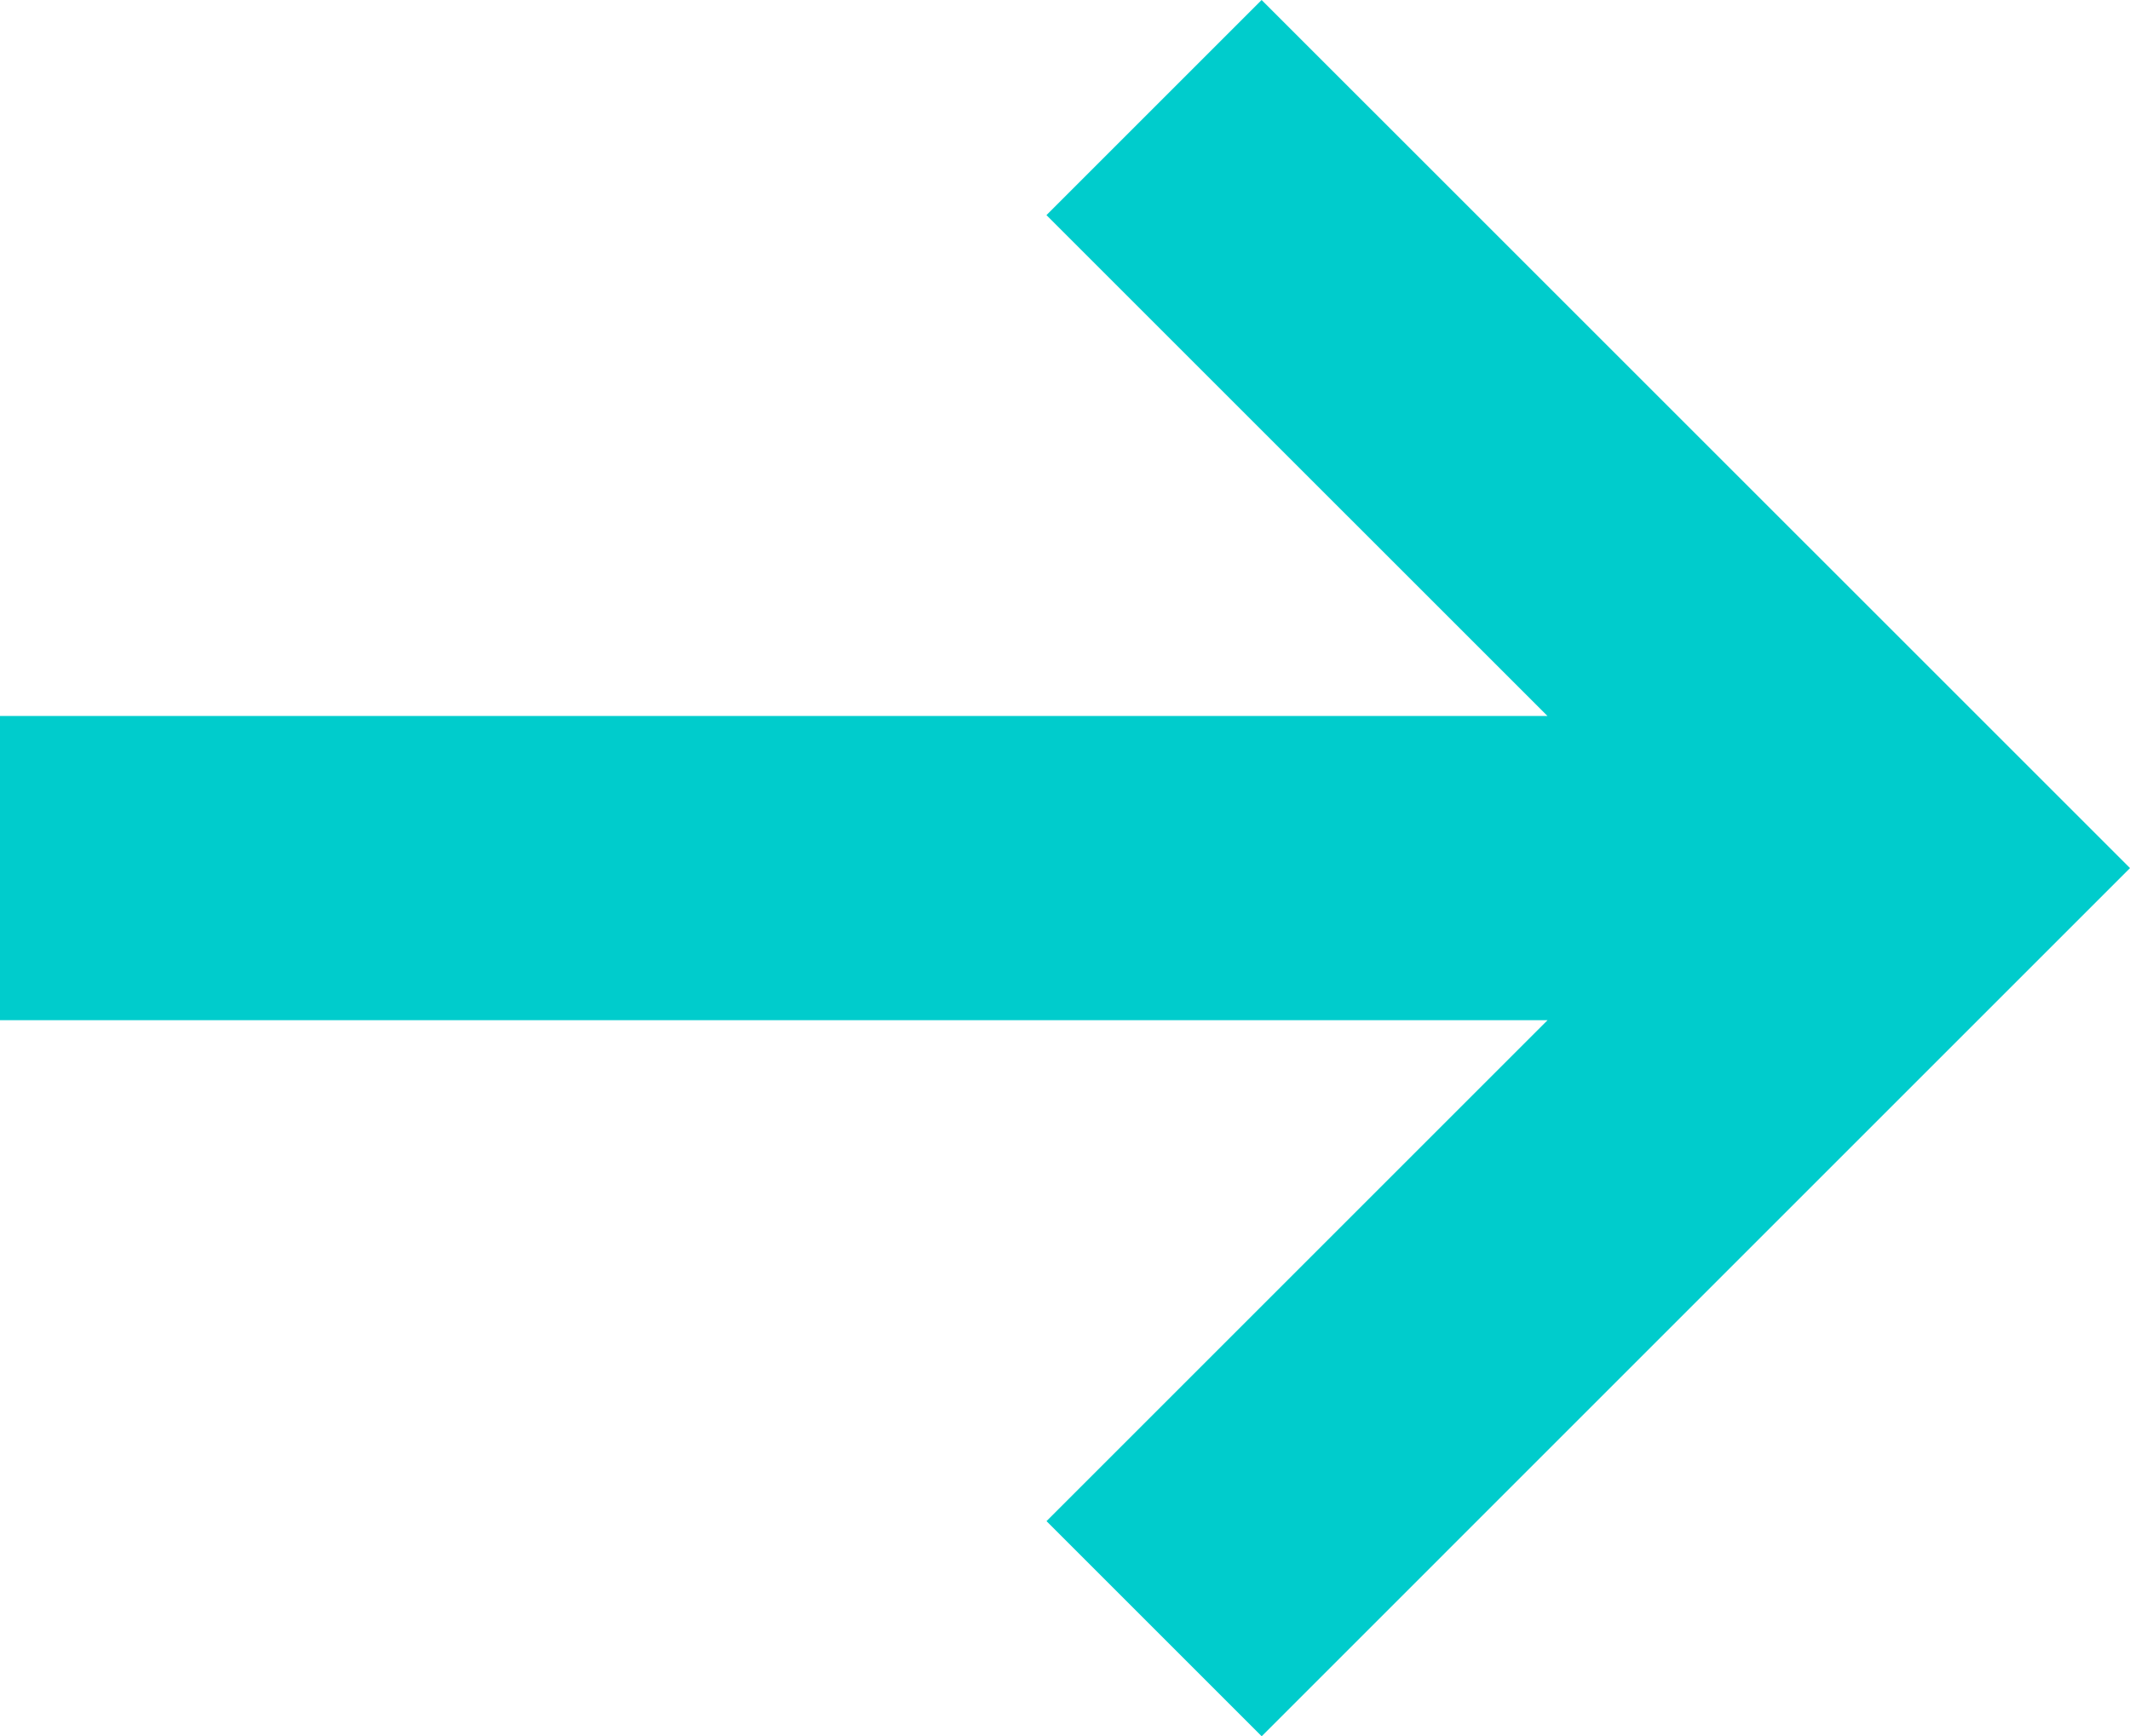
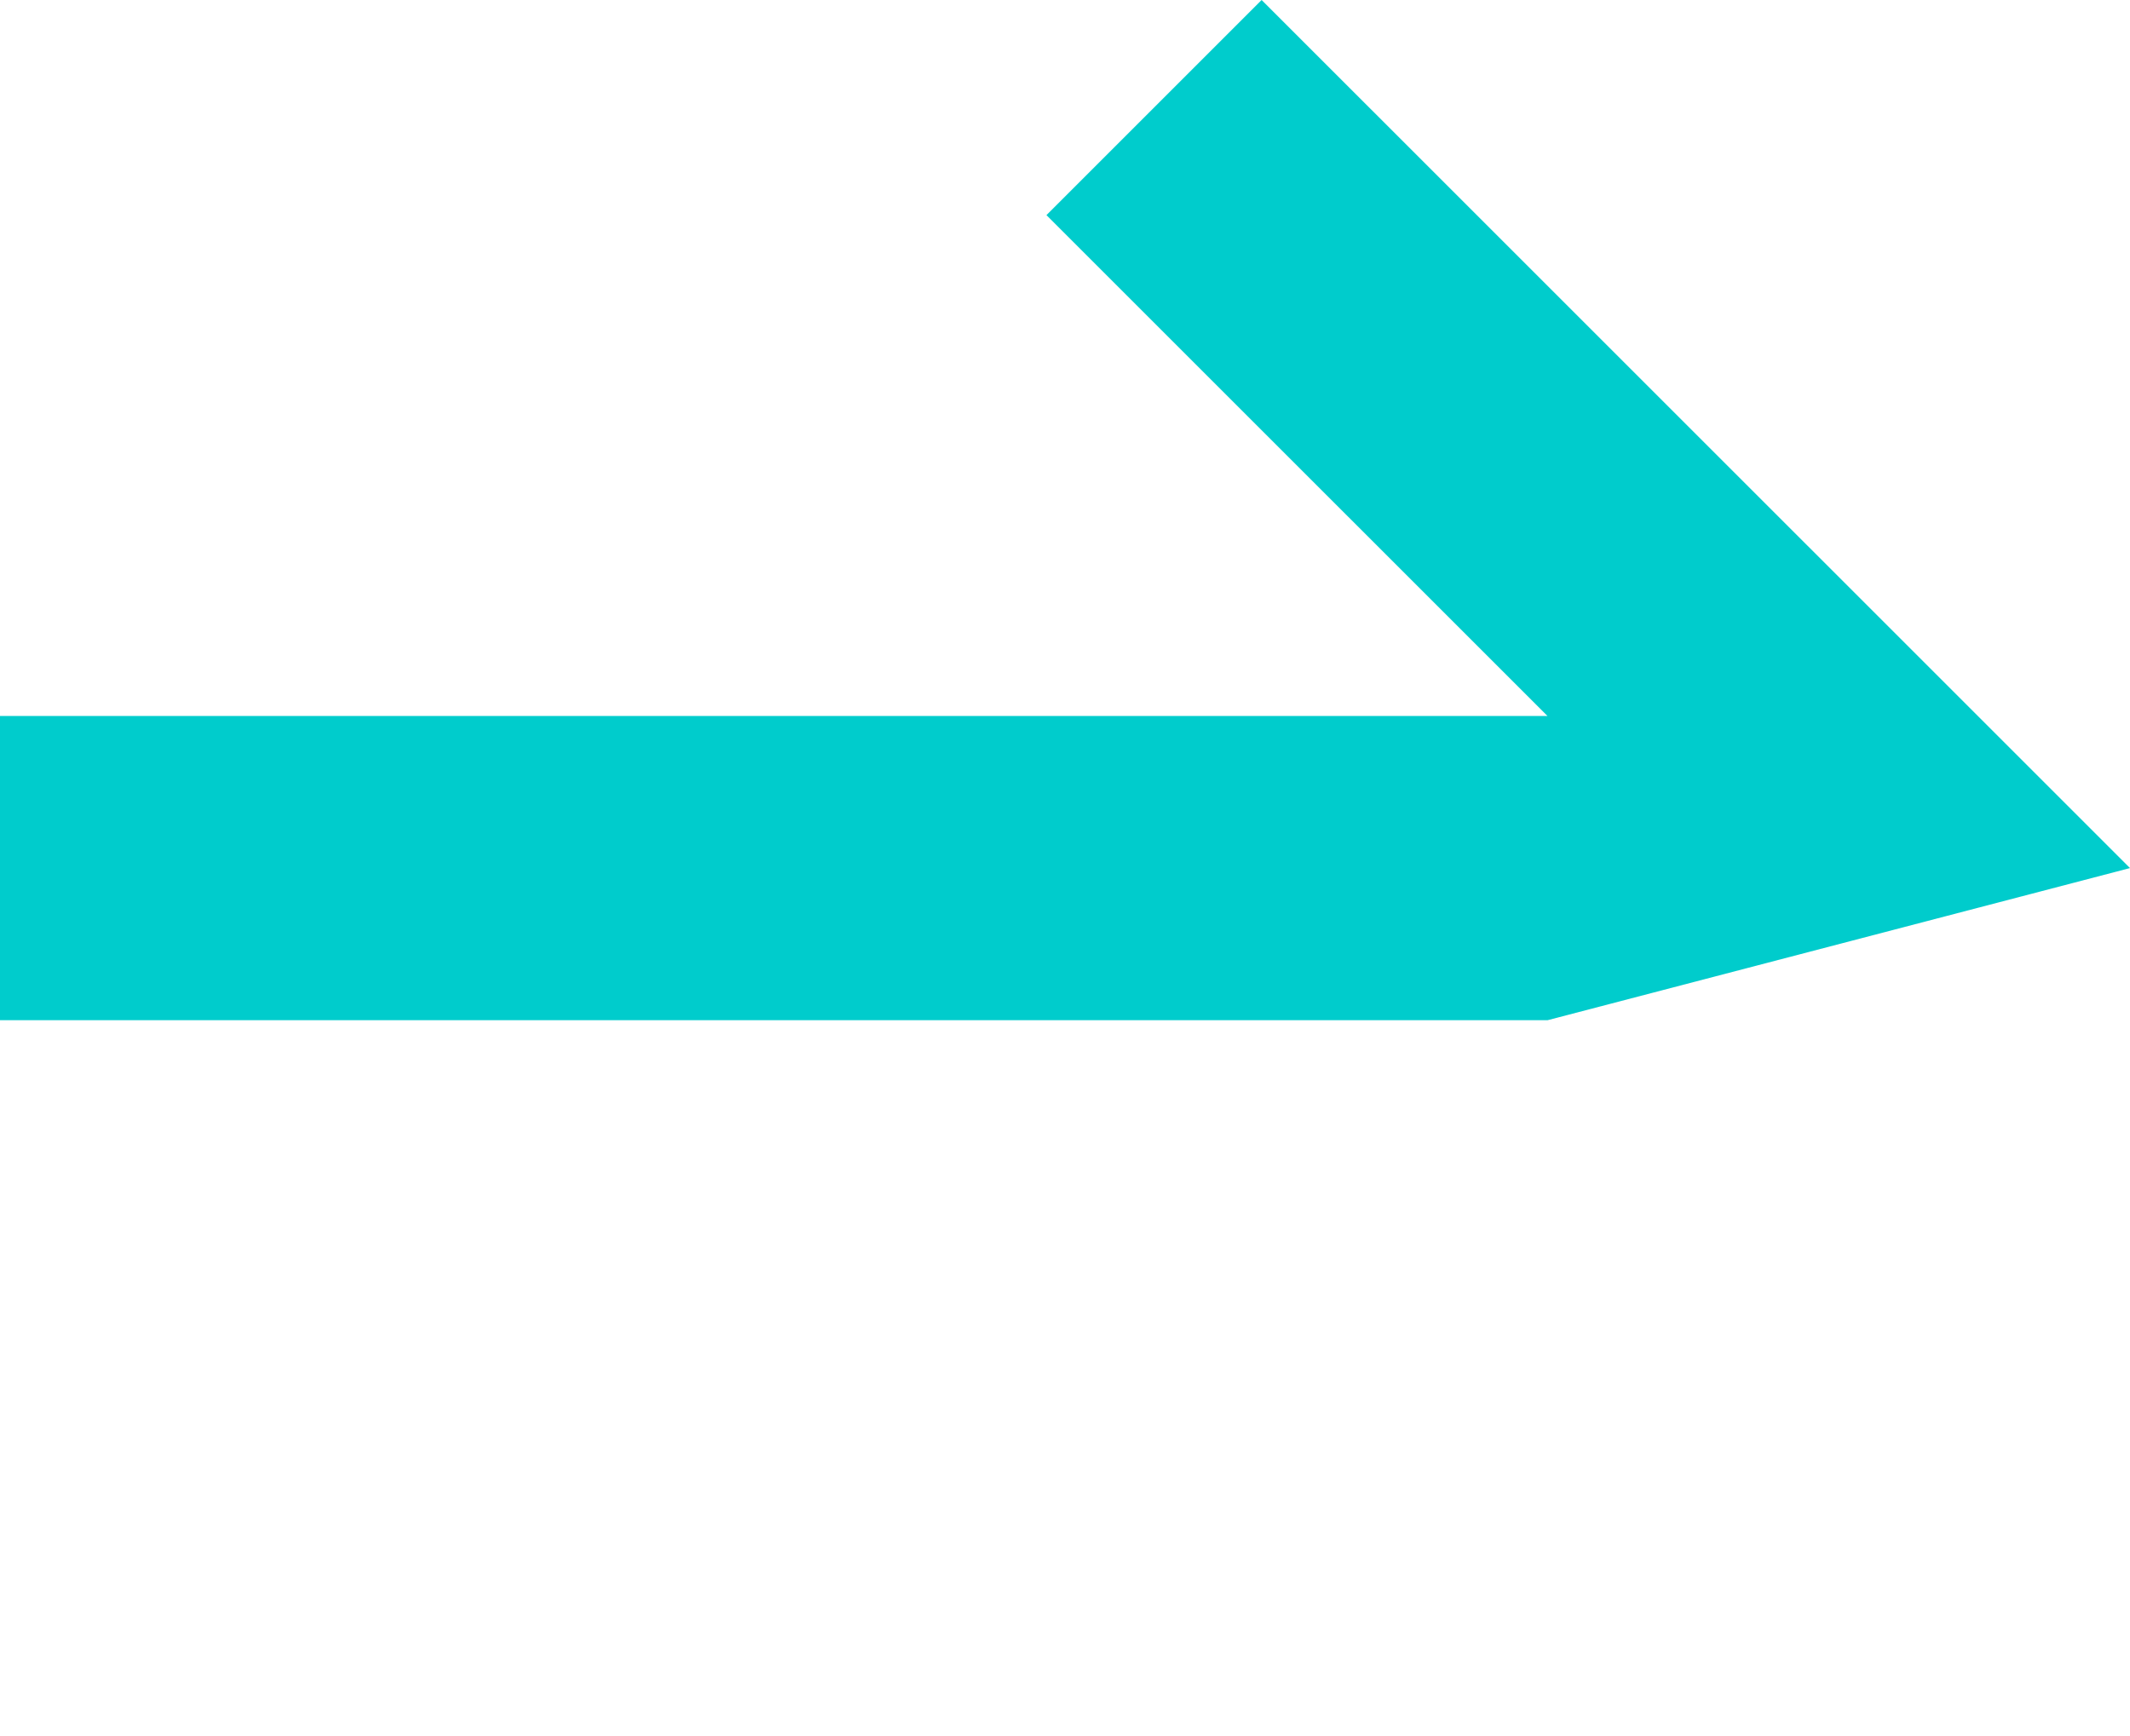
<svg xmlns="http://www.w3.org/2000/svg" width="37.33" height="30.436" viewBox="0 0 37.33 30.436">
-   <path id="Icon" d="M.335,18.741H27.457l-8.781,8.781,3.771,3.771L37.665,16.074,22.446.857,18.675,4.628l8.781,8.78H.335Z" transform="translate(-0.335 -0.857)" fill="#0cc" />
+   <path id="Icon" d="M.335,18.741H27.457L37.665,16.074,22.446.857,18.675,4.628l8.781,8.78H.335Z" transform="translate(-0.335 -0.857)" fill="#0cc" />
</svg>